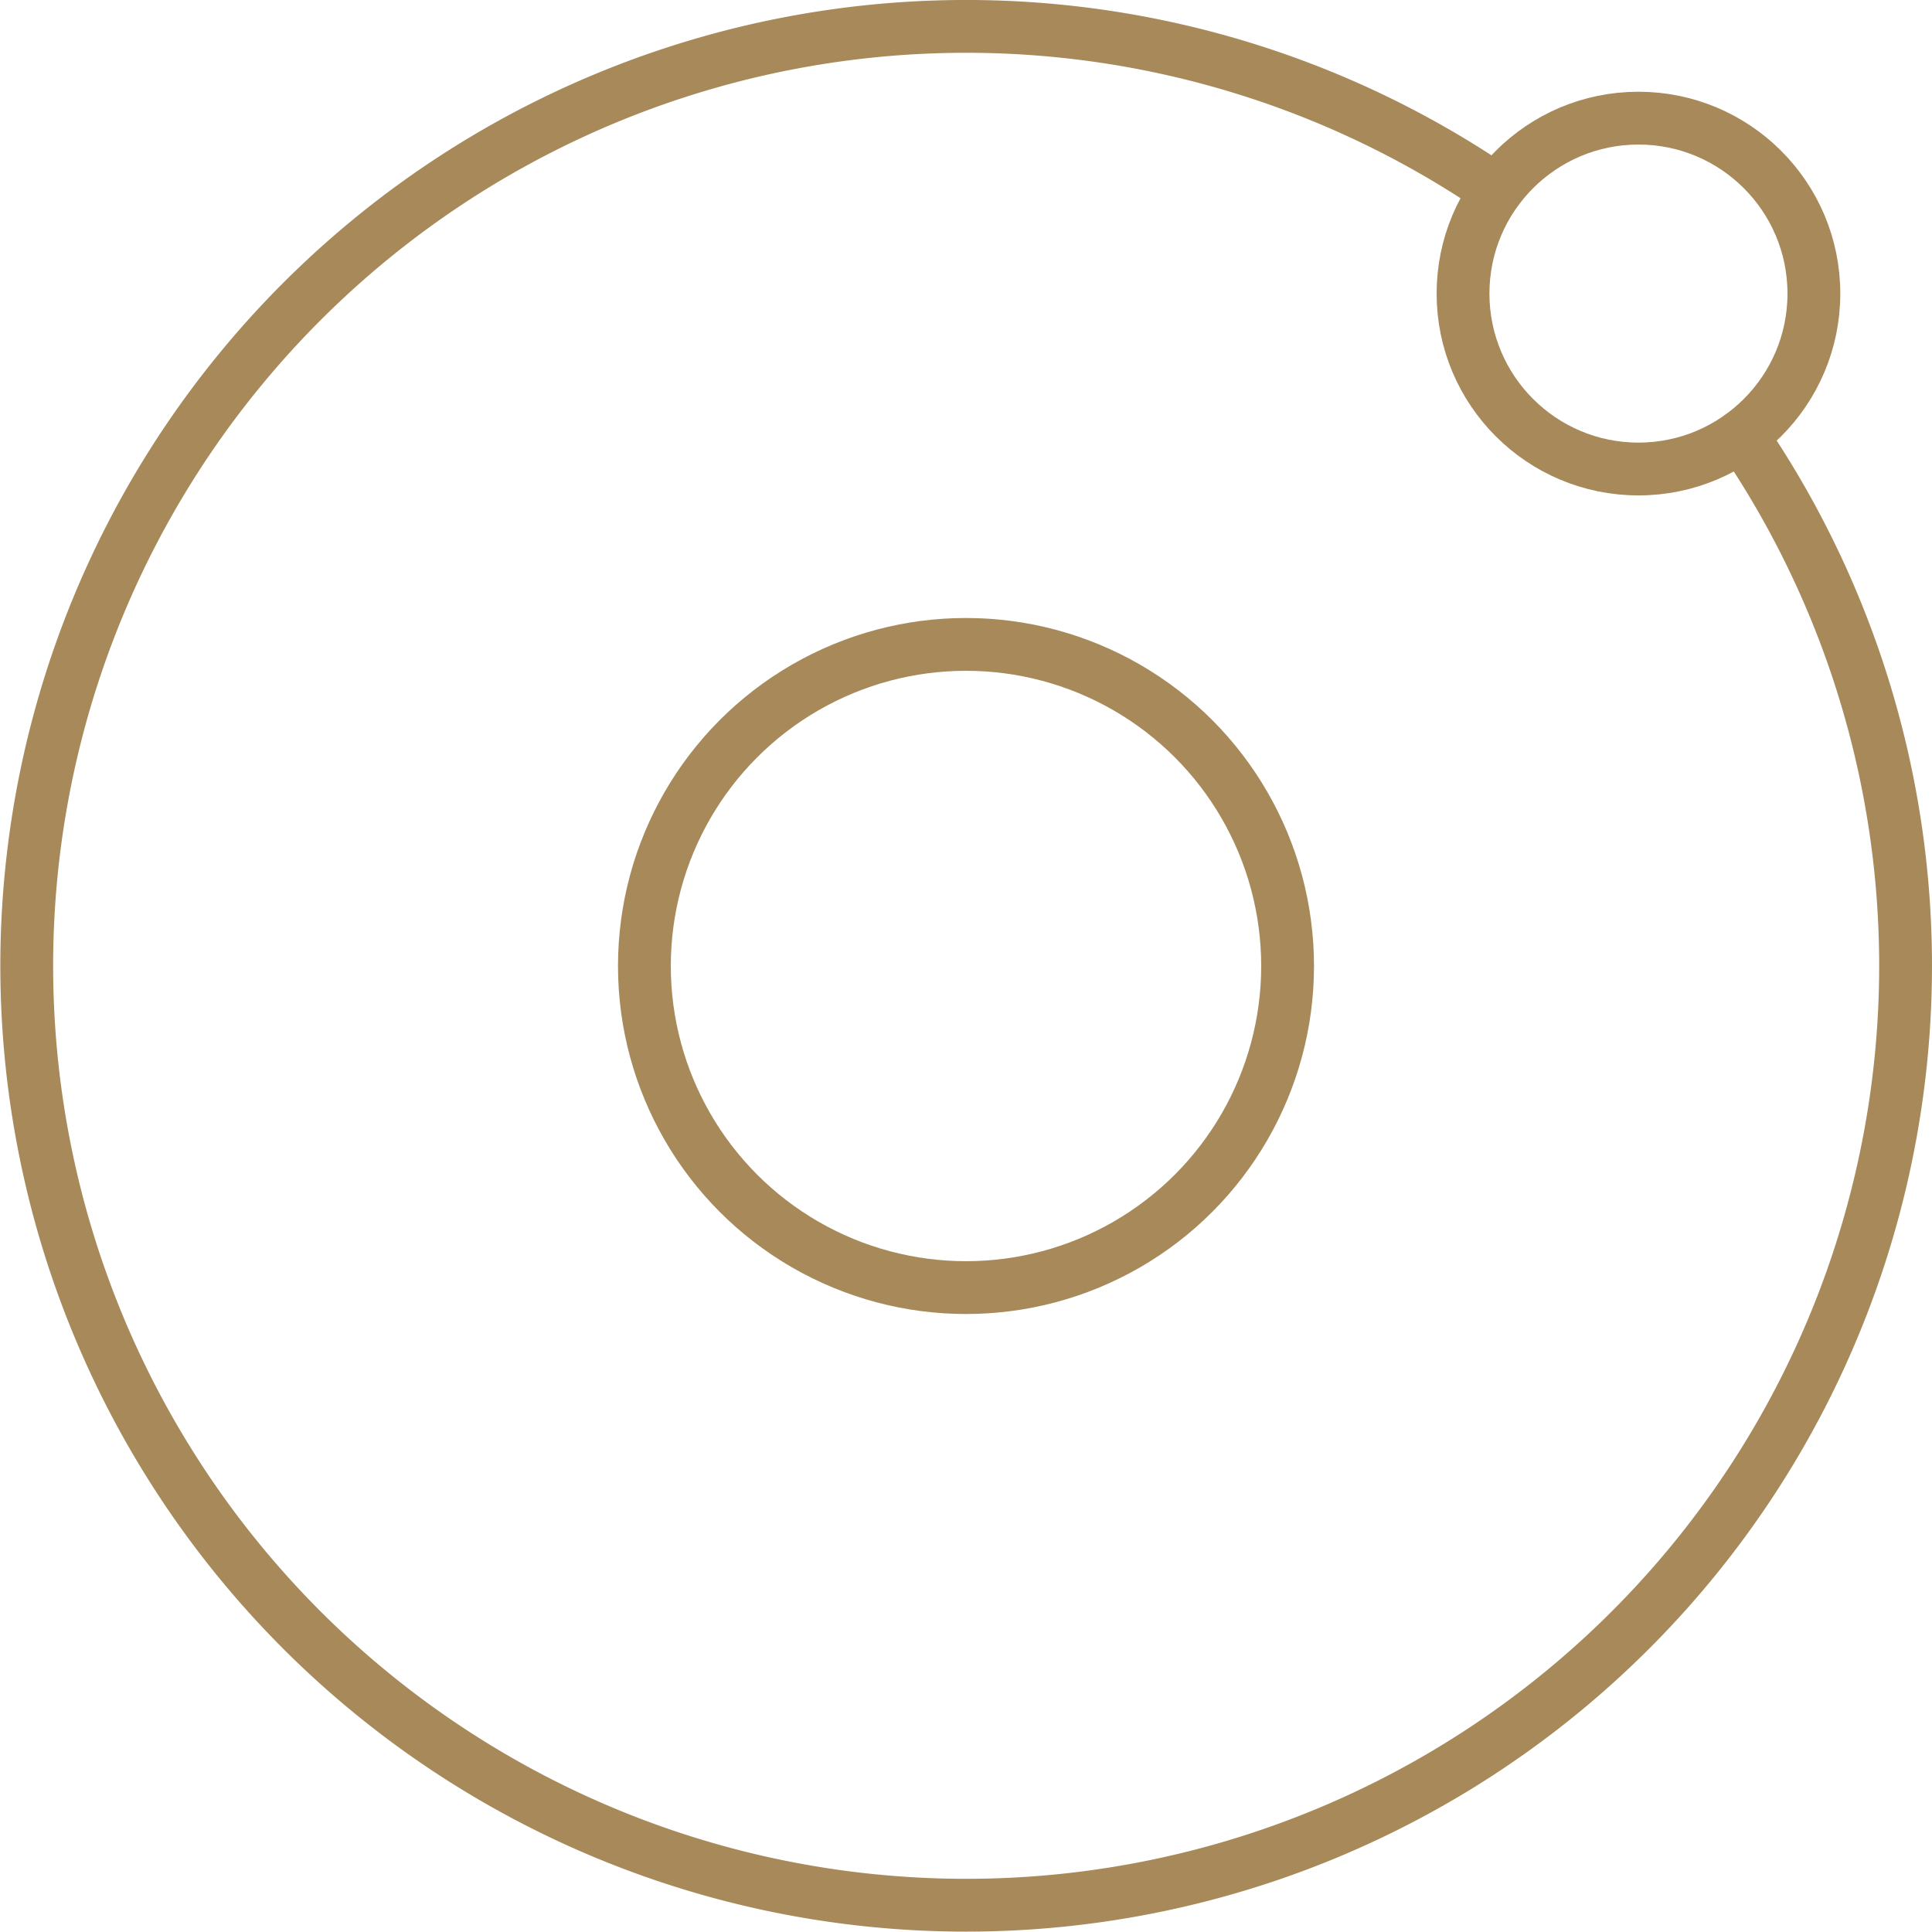
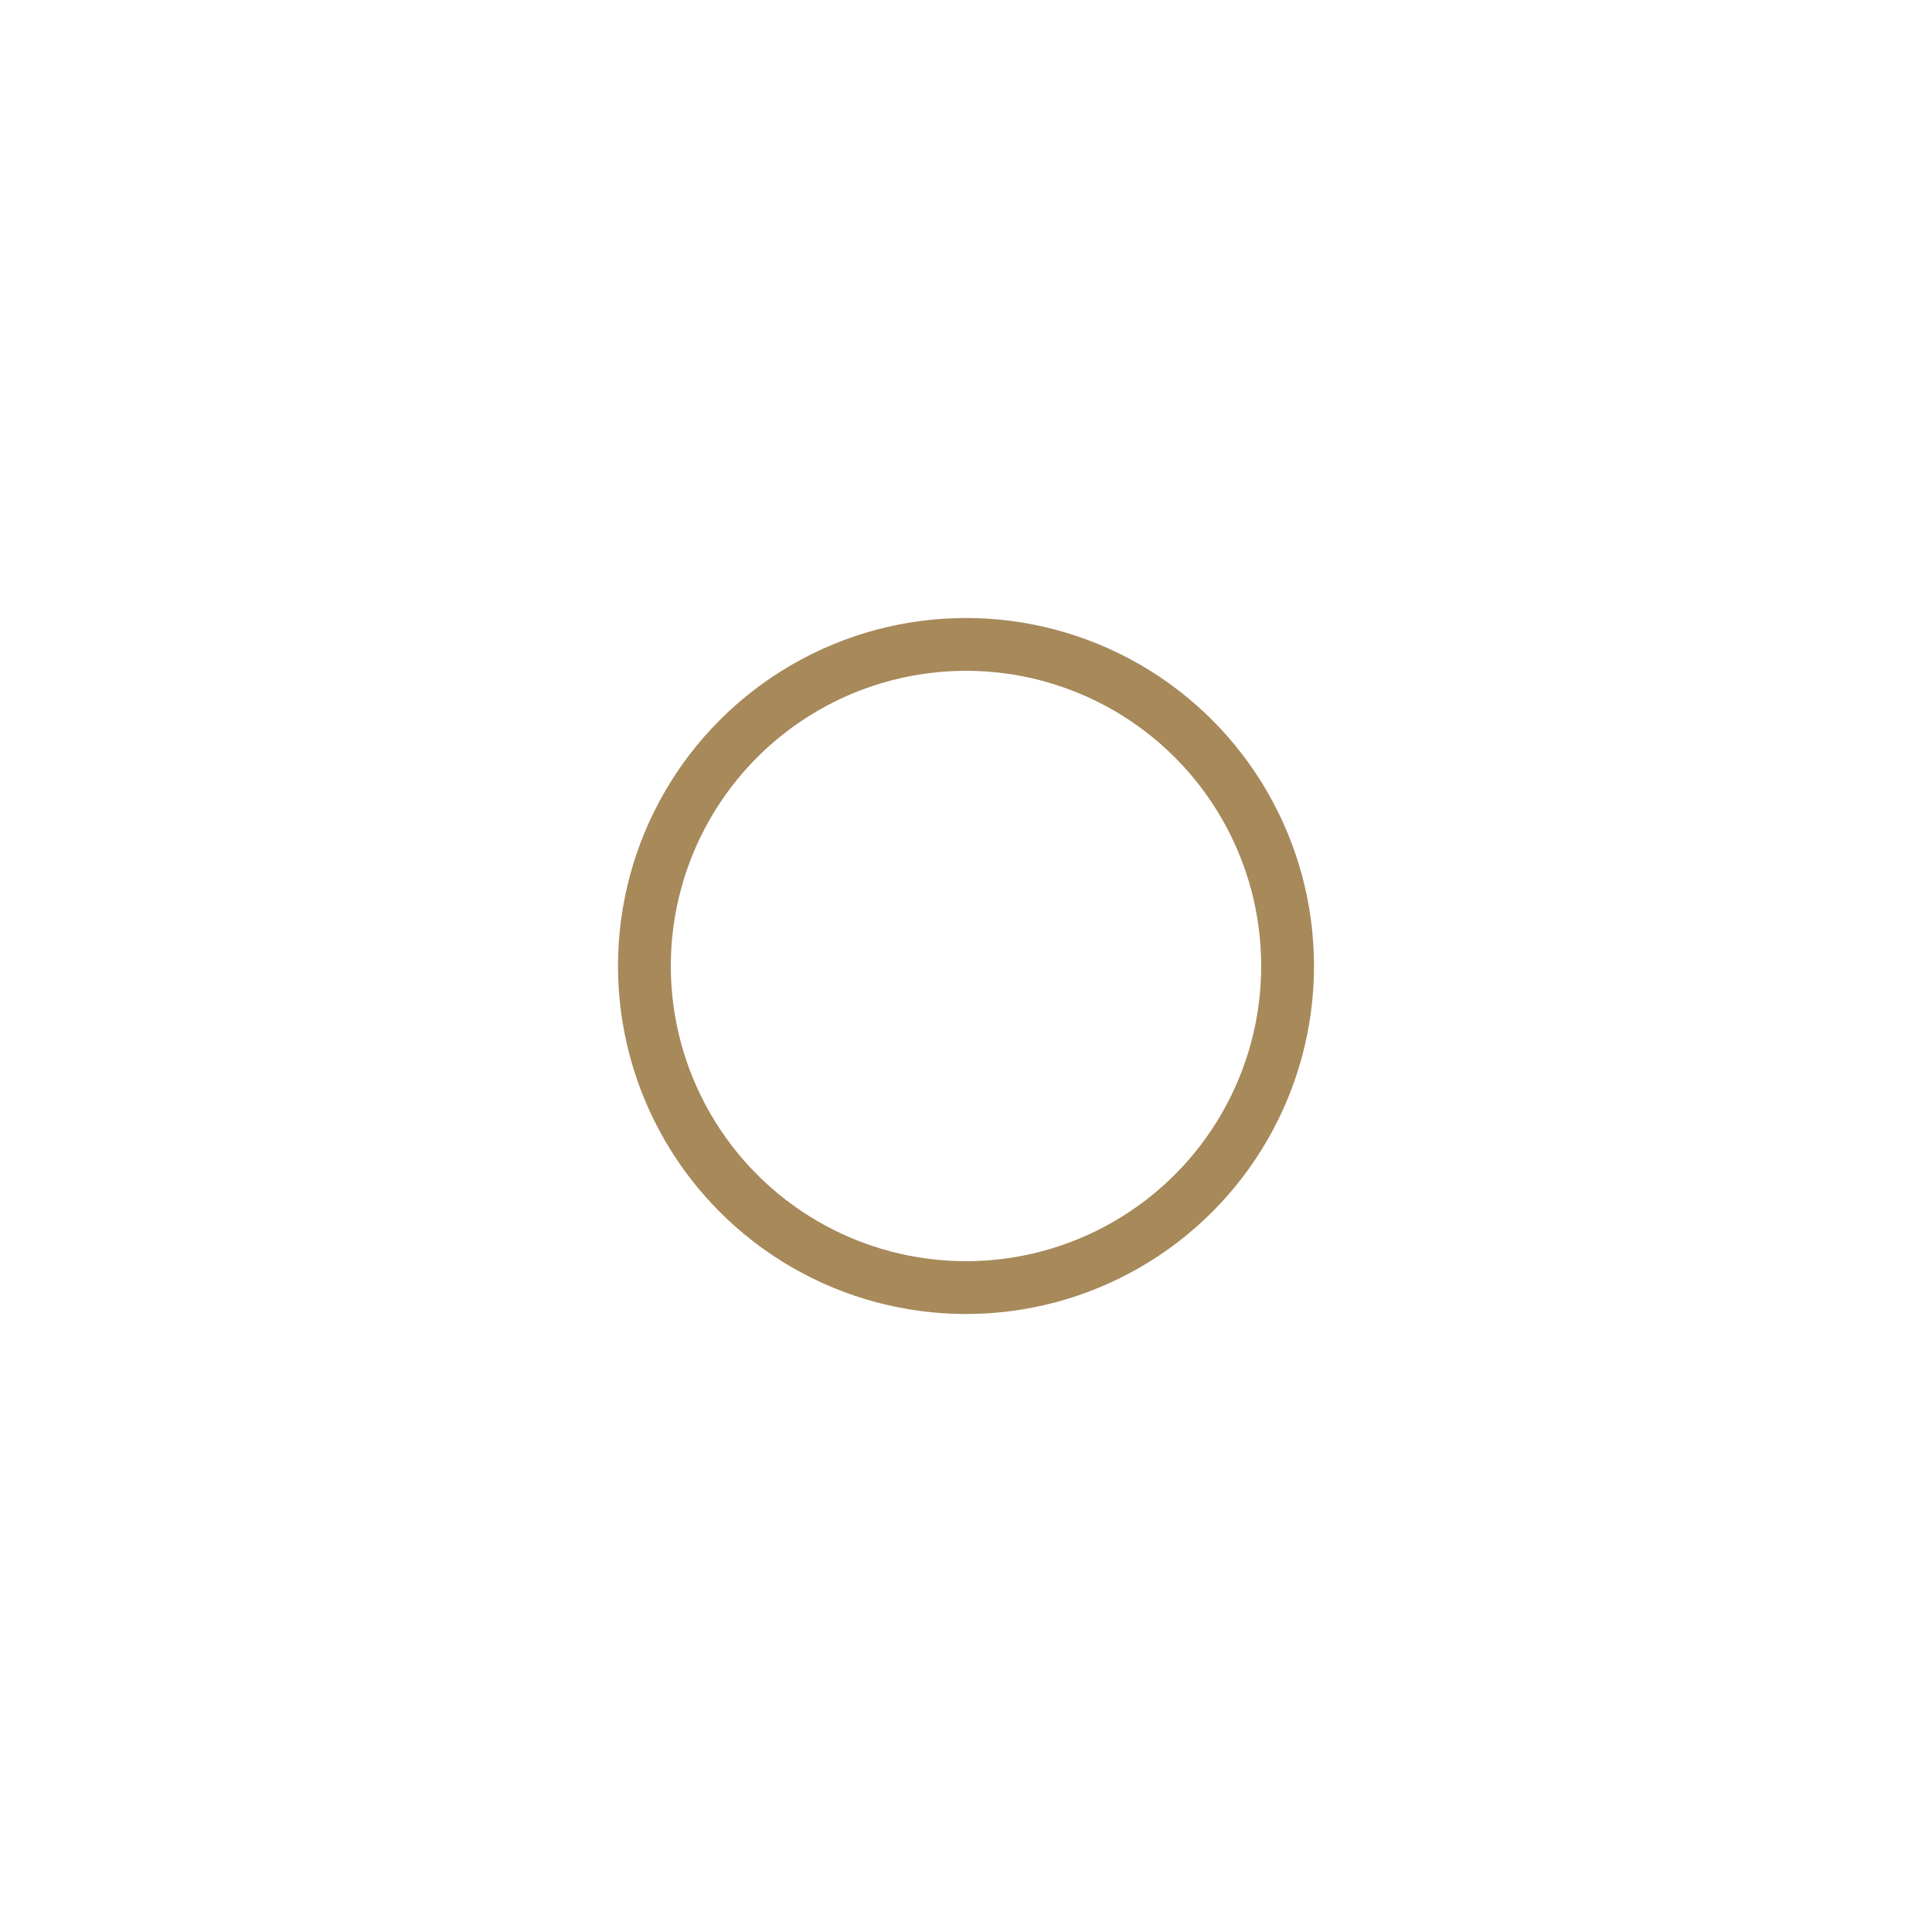
<svg xmlns="http://www.w3.org/2000/svg" width="54.878" height="54.878" viewBox="0 0 54.878 54.878">
  <g id="Group_18526" data-name="Group 18526" transform="translate(-0.44 -0.44)">
    <g id="Group_18528" data-name="Group 18528" transform="translate(1.19 1.19)">
      <circle id="Ellipse_55" data-name="Ellipse 55" cx="9.135" cy="9.135" r="9.135" transform="translate(17.554 17.554)" fill="none" stroke="#a7895a" stroke-linecap="round" stroke-linejoin="round" stroke-width="1.5" />
-       <circle id="Ellipse_56" data-name="Ellipse 56" cx="4.983" cy="4.983" r="4.983" transform="translate(40.807 2.606)" fill="none" stroke="#a7895a" stroke-linecap="round" stroke-linejoin="round" stroke-width="1.5" />
-       <path id="Path_12064" data-name="Path 12064" d="M53.722,16.624a26.684,26.684,0,1,1-6.969-6.969" transform="translate(-5 -5)" fill="none" stroke="#a7895a" stroke-linecap="round" stroke-linejoin="round" stroke-width="1.5" />
    </g>
  </g>
</svg>